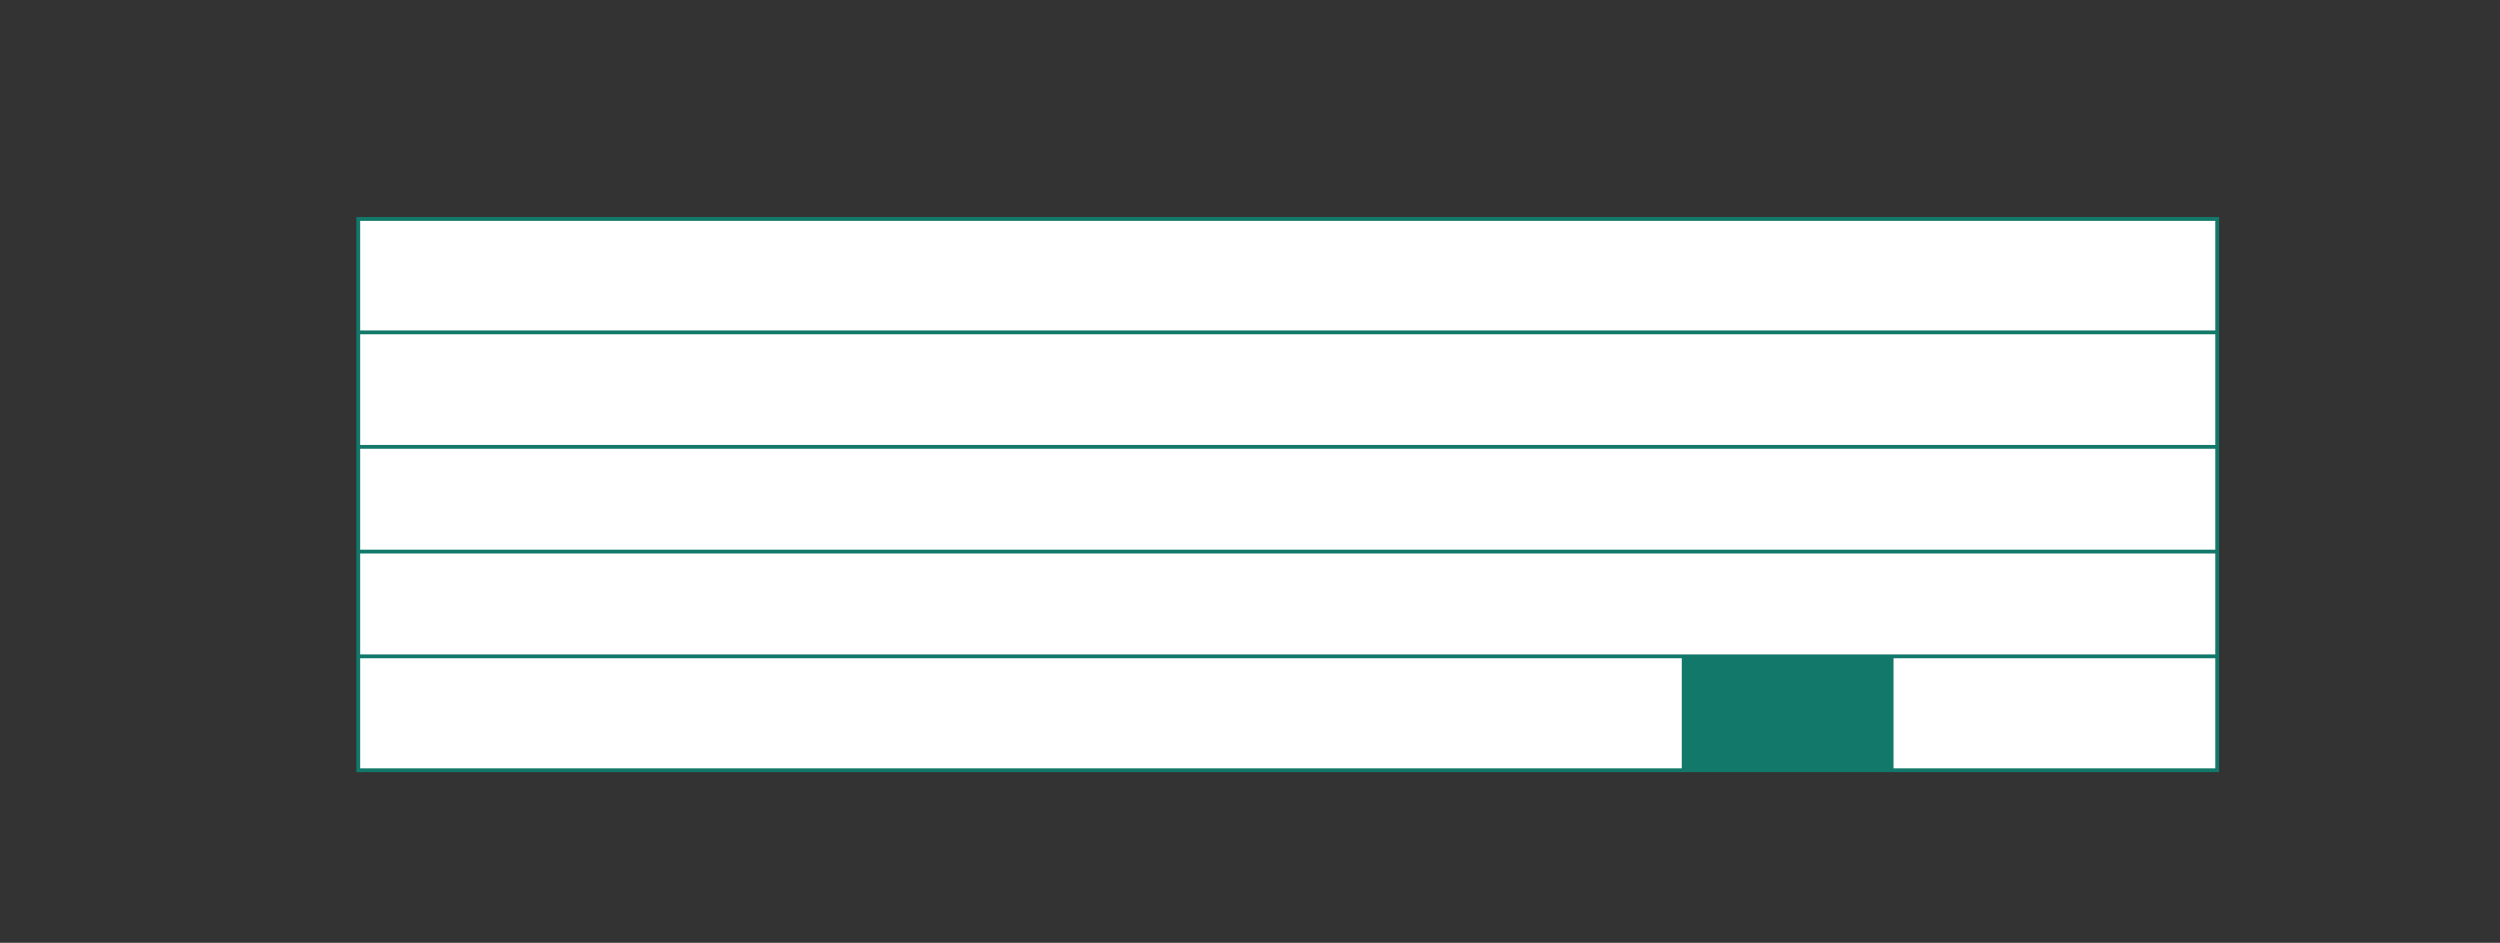
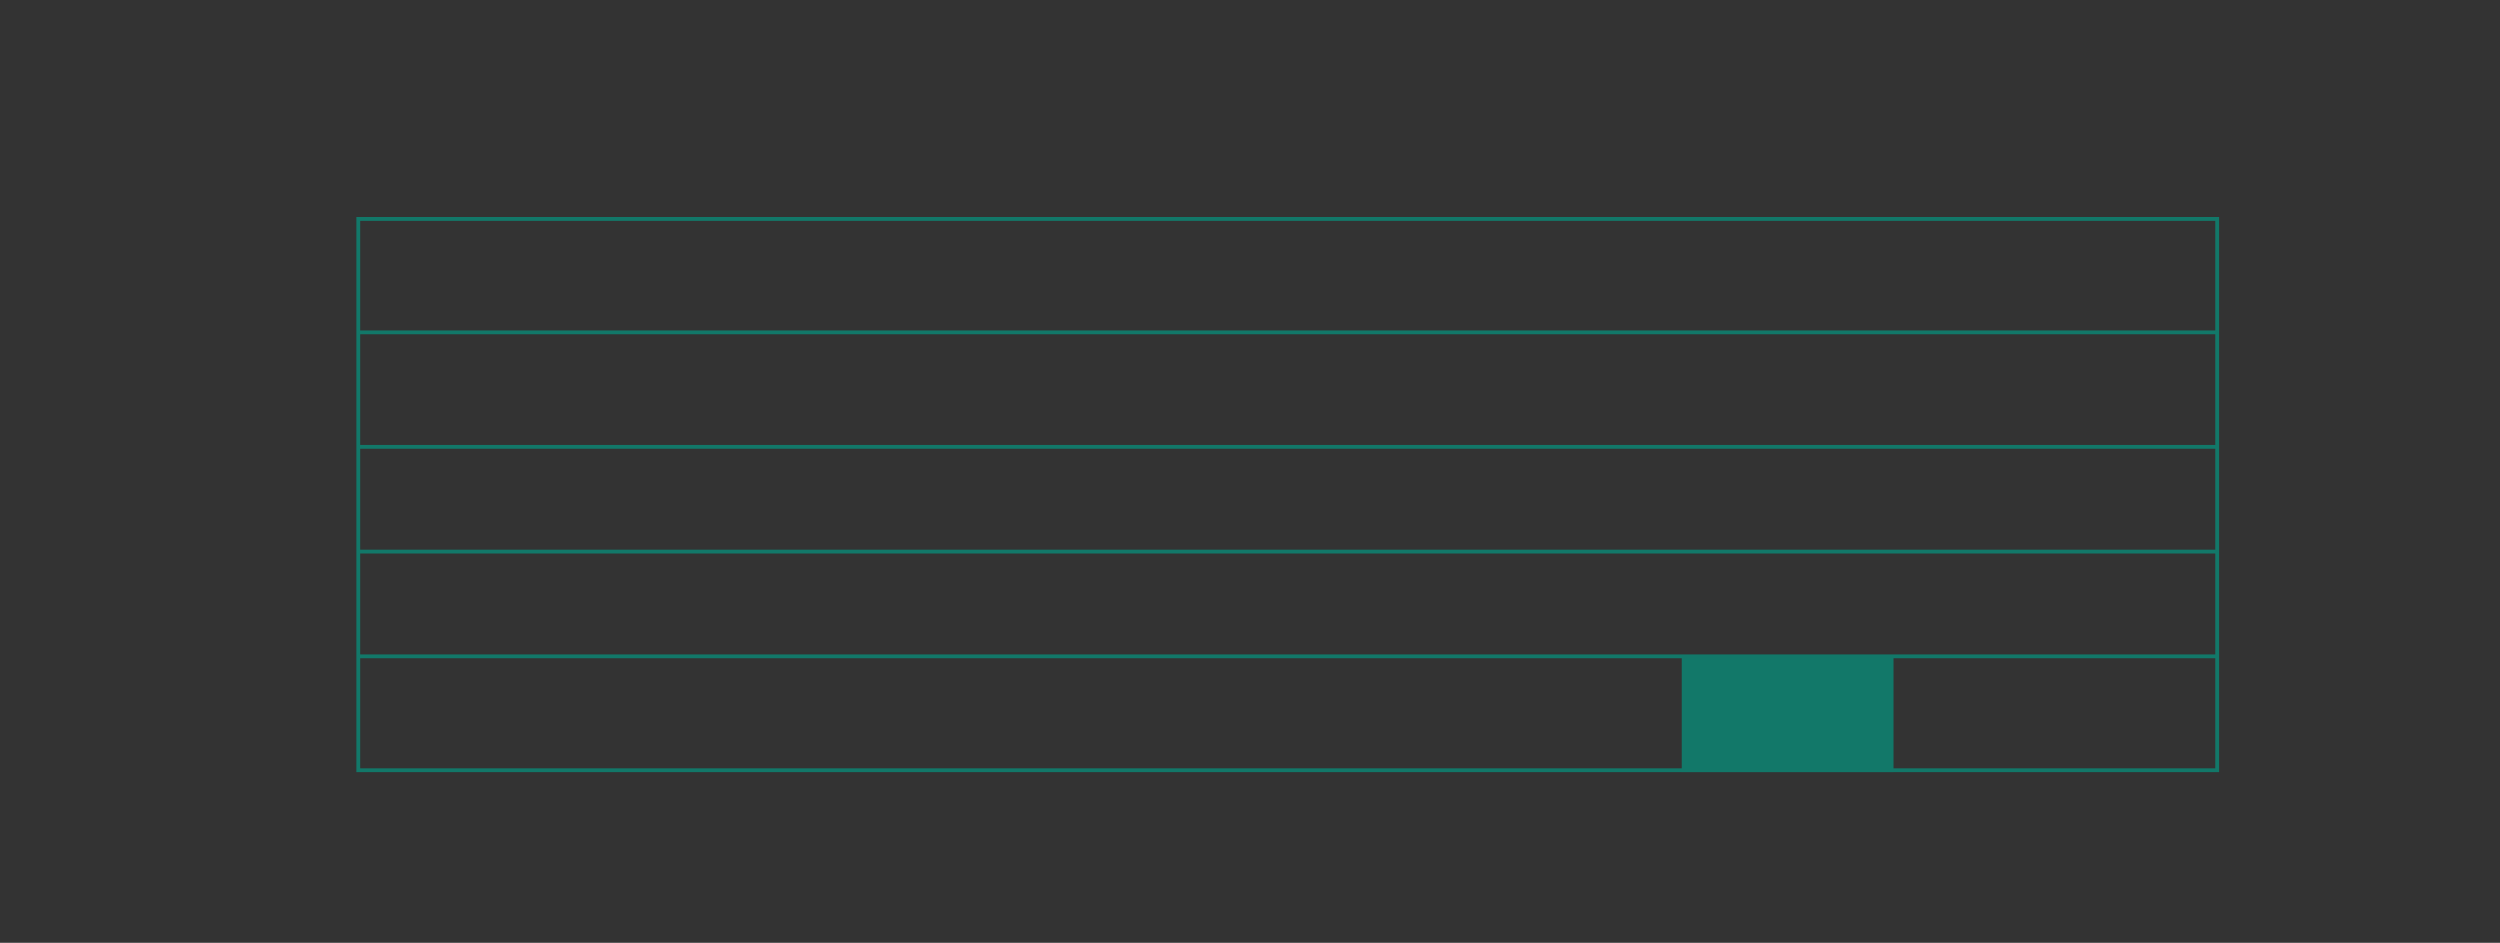
<svg xmlns="http://www.w3.org/2000/svg" id="Vrstva_1" viewBox="0 0 163.98 61.84">
  <rect x="0" y="0" width="163.98" height="61.84" fill="#333333" stroke="none" />
  <defs>
    <style>.cls-1{clip-path:url(#clippath);}.cls-2,.cls-3,.cls-4{stroke-width:0px;}.cls-2,.cls-5{fill:none;}.cls-3{fill:#127869;}.cls-5{stroke:#127869;stroke-width:.25px;}.cls-4{fill:#fff;}</style>
    <clipPath id="clippath">
      <rect class="cls-2" x="23.37" y="-297.99" width="475.04" height="417.39" />
    </clipPath>
  </defs>
-   <rect class="cls-4" x="23.5" y="14.36" width="121.93" height="36.16" />
  <g class="cls-1">
    <rect class="cls-5" x="23.5" y="14.36" width="121.93" height="36.16" />
    <line class="cls-5" x1="23.5" y1="43.05" x2="145.43" y2="43.05" />
    <line class="cls-5" x1="23.5" y1="36.18" x2="145.43" y2="36.18" />
    <line class="cls-5" x1="23.5" y1="29.31" x2="145.43" y2="29.31" />
    <line class="cls-5" x1="23.5" y1="21.8" x2="145.43" y2="21.8" />
  </g>
  <rect class="cls-3" x="110.31" y="43" width="13.89" height="7.64" />
</svg>